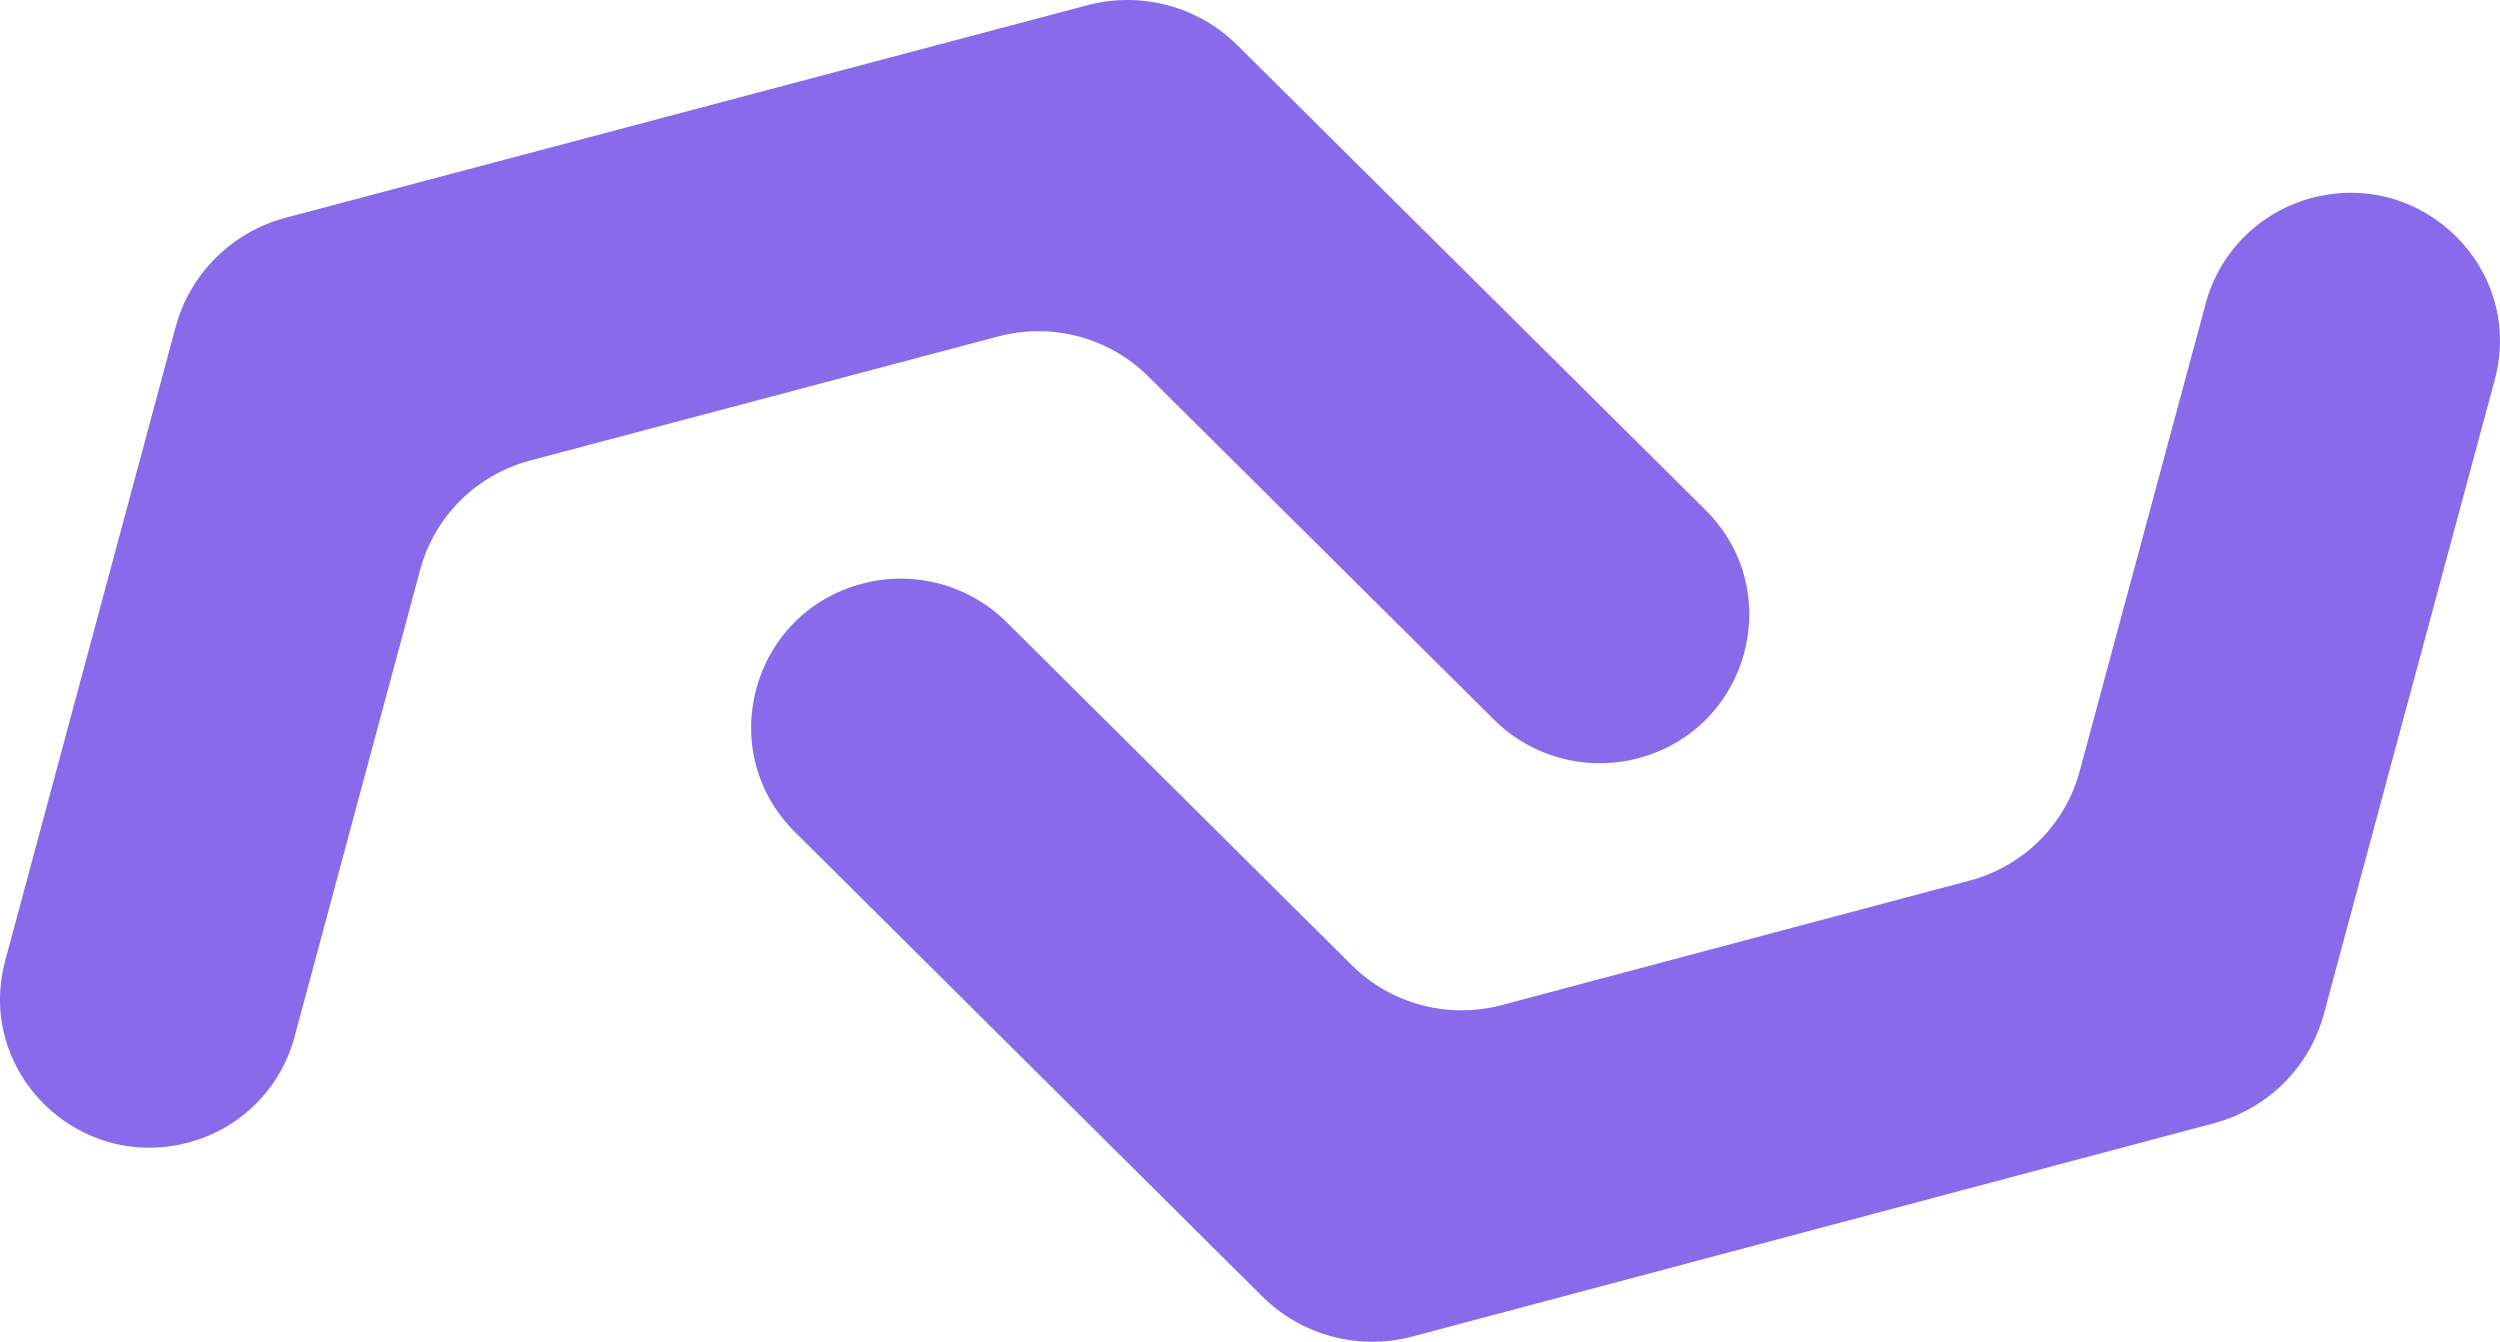
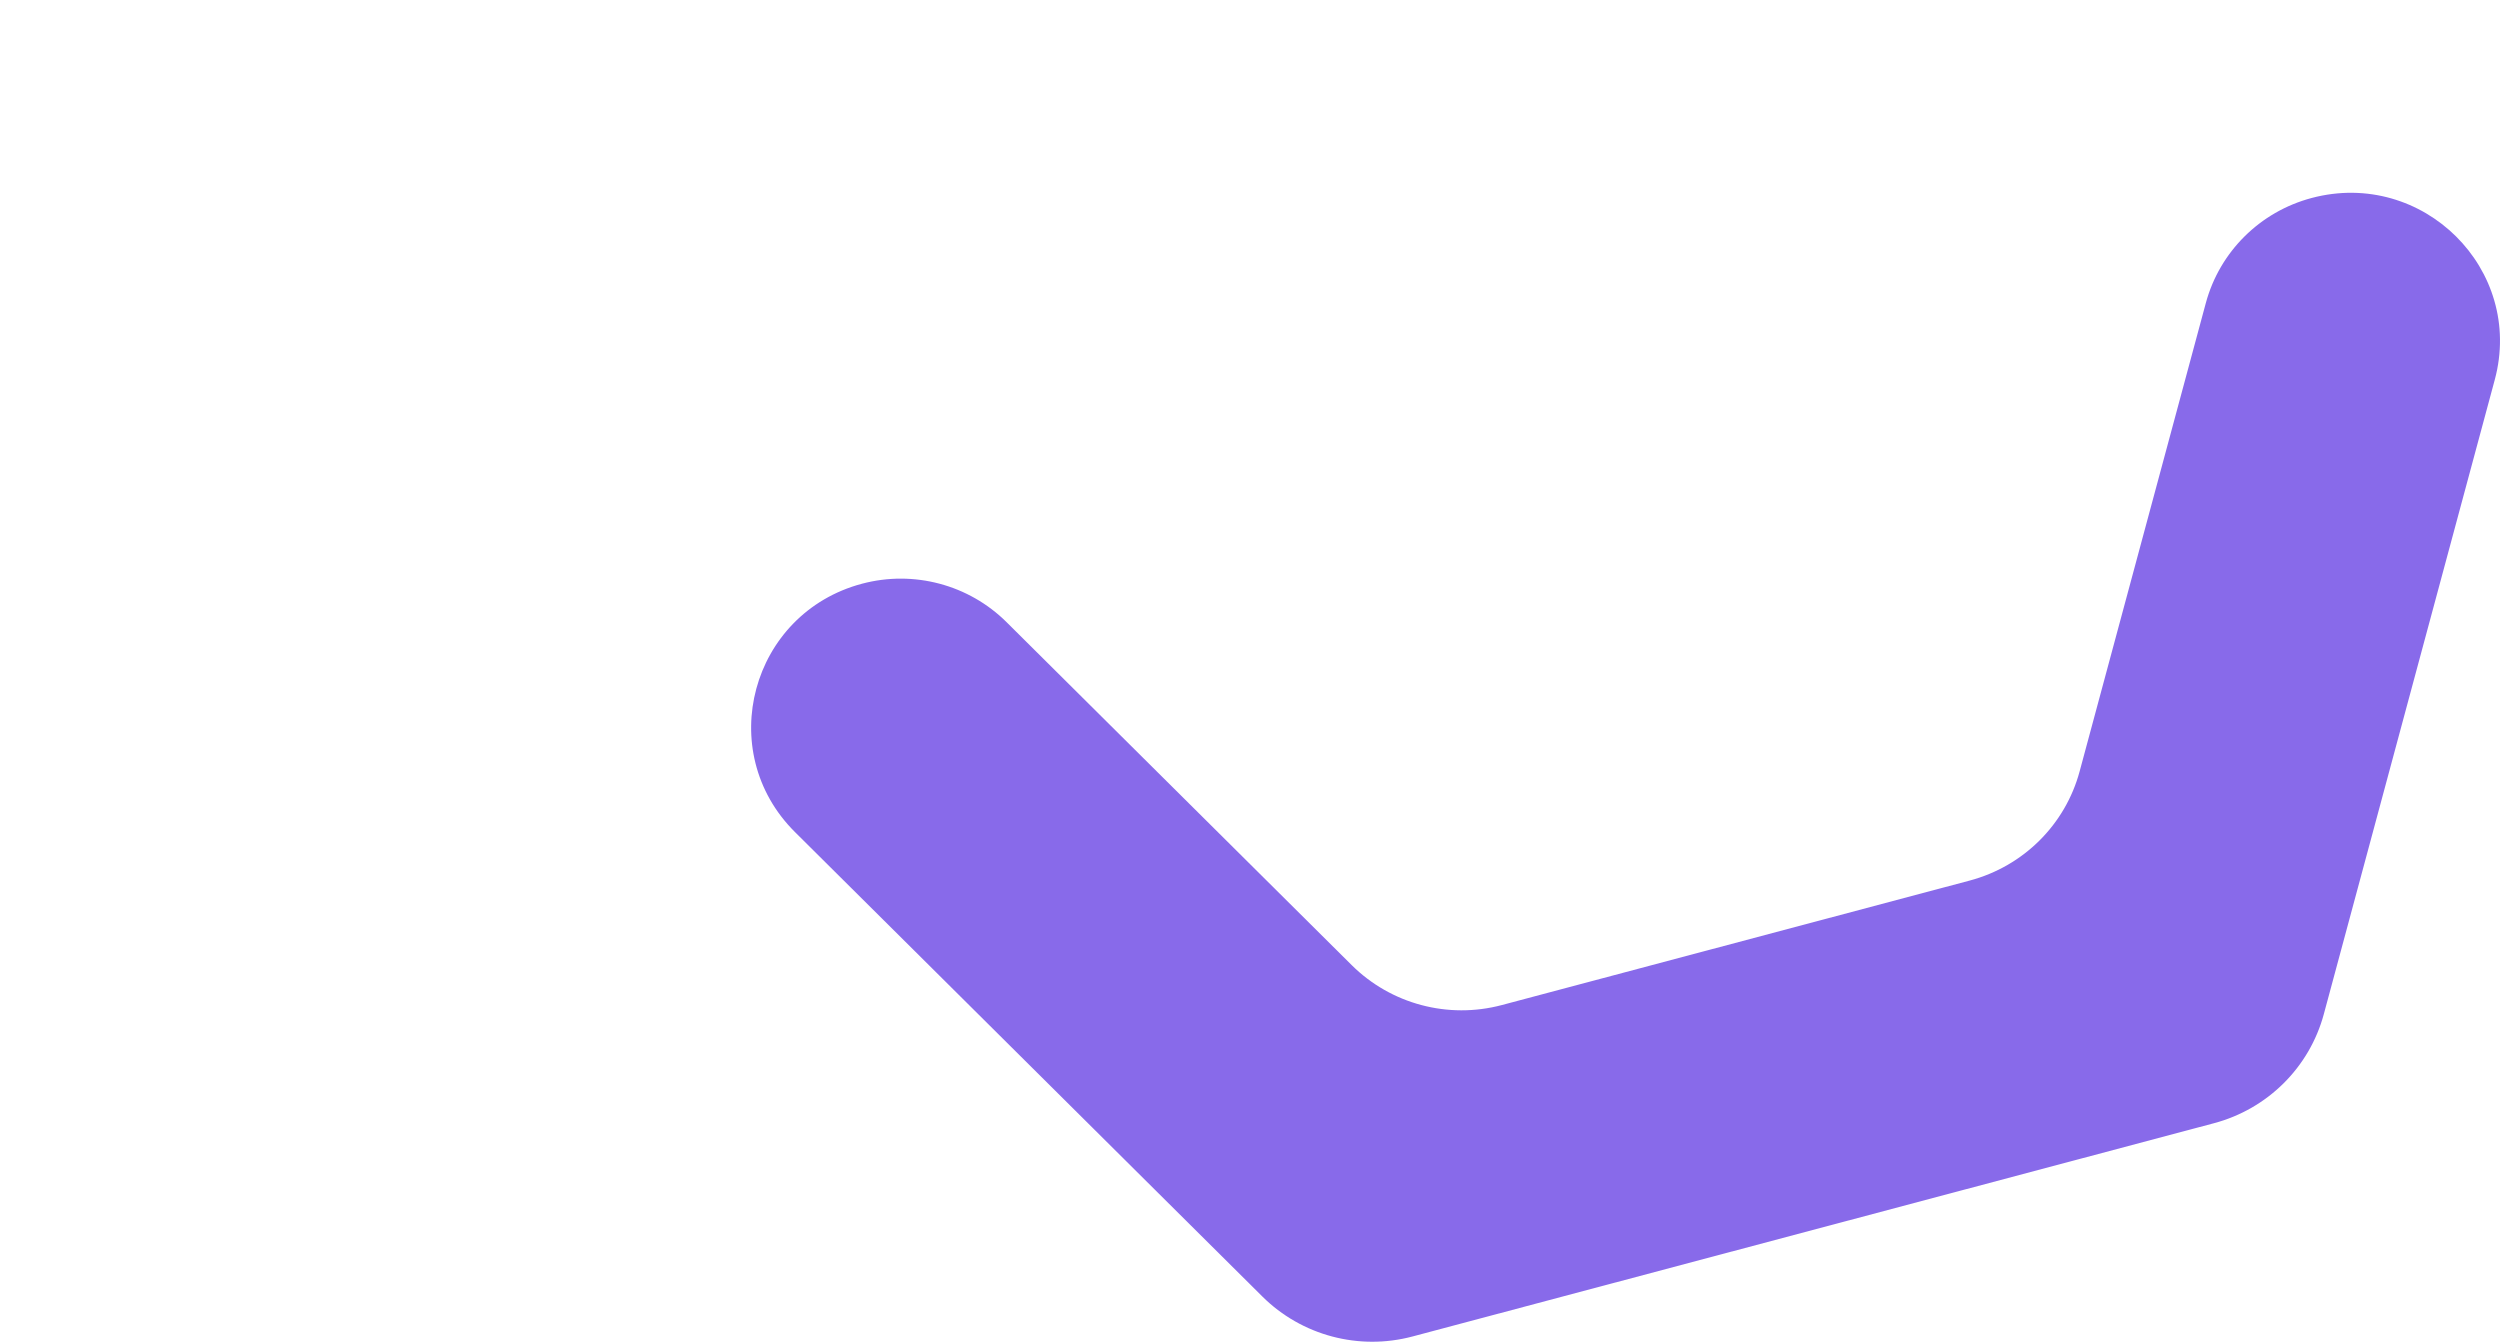
<svg xmlns="http://www.w3.org/2000/svg" width="218" height="117" viewBox="0 0 218 117" fill="none">
-   <path d="M36.64 49.681C37.891 45.029 41.551 41.396 46.236 40.154L87.048 29.336C91.721 28.097 96.705 29.425 100.125 32.821L130.285 62.762C133.574 66.028 138.367 67.305 142.861 66.114C152.558 63.543 155.811 51.512 148.714 44.466L107.893 3.94C104.473 0.545 99.489 -0.783 94.816 0.456L24.913 18.985C20.227 20.227 16.568 23.861 15.317 28.512L0.456 83.767C-2.134 93.394 6.735 102.198 16.432 99.628C20.945 98.431 24.469 94.932 25.674 90.452L36.64 49.681Z" fill="#886AEA" />
  <path d="M117.865 84.155C121.288 87.557 126.281 88.886 130.959 87.641L171.761 76.784C176.438 75.539 180.091 71.911 181.343 67.267L192.348 26.425C193.553 21.956 197.068 18.464 201.57 17.266C211.264 14.687 220.137 23.491 217.543 33.117L202.638 88.428C201.387 93.073 197.734 96.701 193.056 97.945L123.171 116.541C118.493 117.786 113.501 116.457 110.077 113.055L69.322 72.557C62.229 65.508 65.478 53.479 75.172 50.899C79.675 49.701 84.48 50.98 87.775 54.255L117.865 84.155Z" fill="#886AEA" />
</svg>